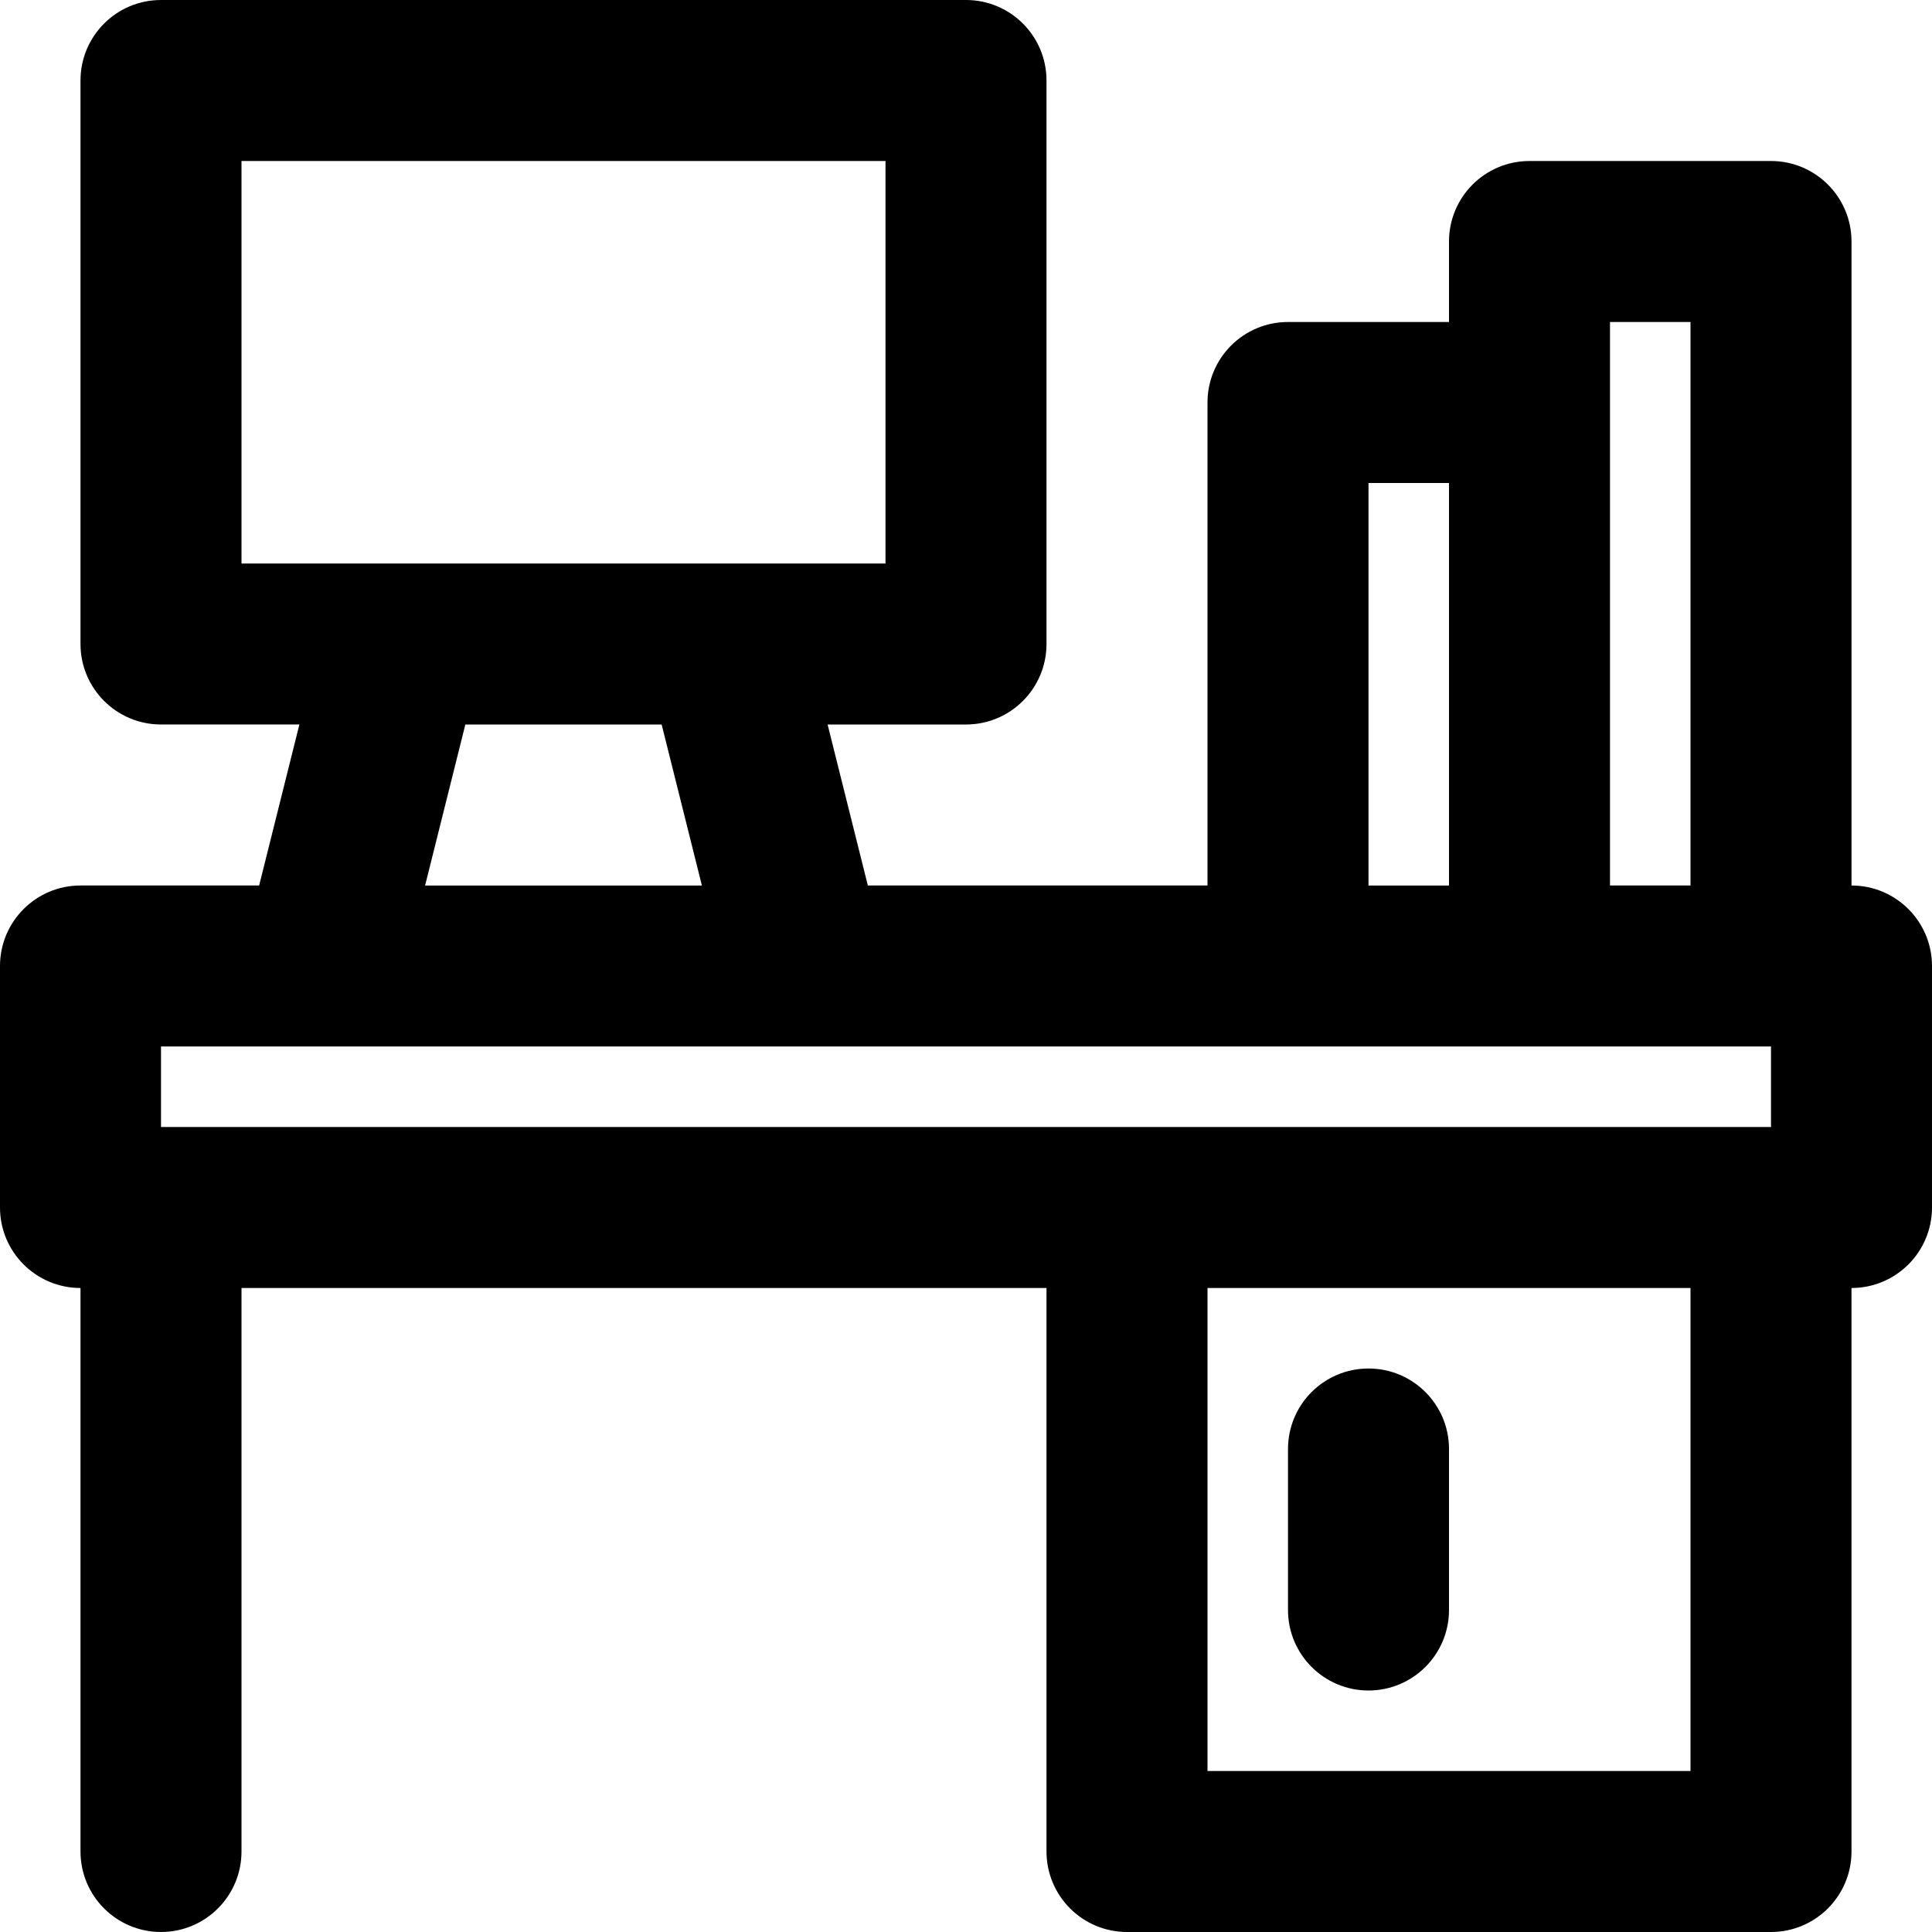
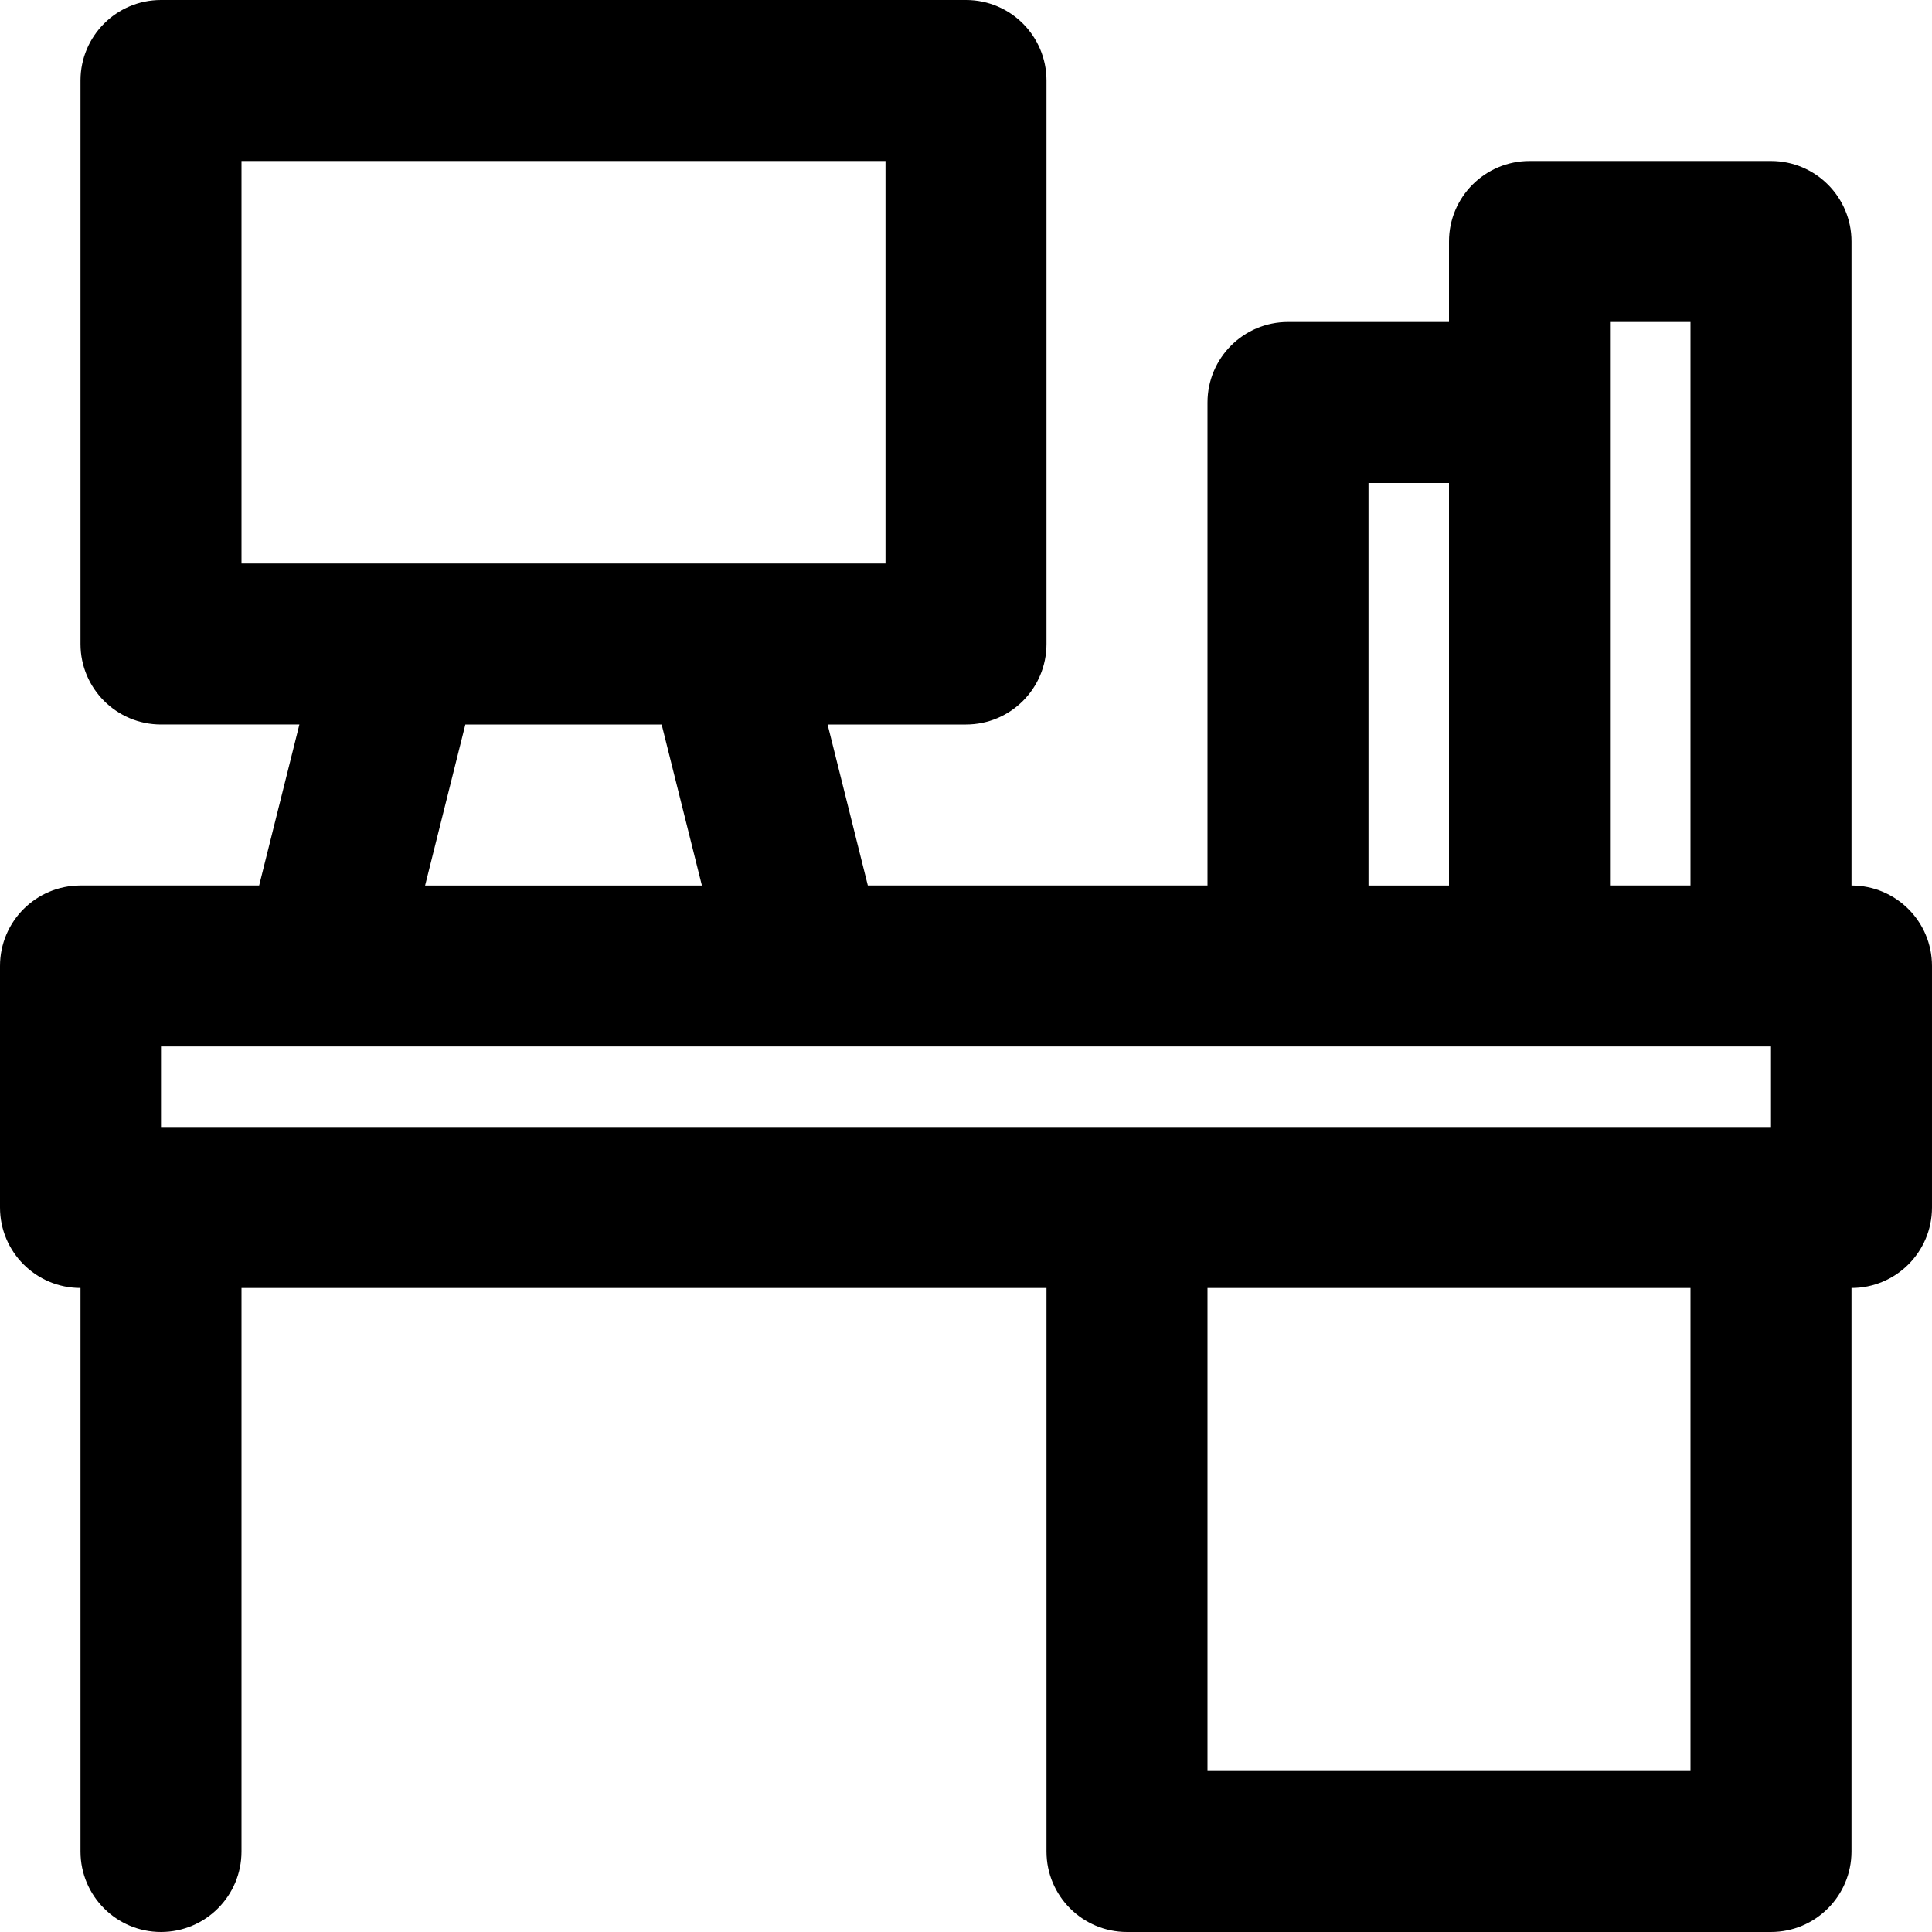
<svg xmlns="http://www.w3.org/2000/svg" version="1.1" id="Layer_1" x="0px" y="0px" viewBox="0 0 512 512" style="enable-background:new 0 0 512 512;" xml:space="preserve">
  <g>
    <g>
      <g>
        <path d="M490.667,234.667V64c0-11.782-9.551-21.333-21.333-21.333h-64C393.551,42.667,384,52.218,384,64v21.333h-42.667     c-11.782,0-21.333,9.551-21.333,21.333v128h-90.01L219.323,192H256c11.782,0,21.333-9.551,21.333-21.333V21.333     C277.333,9.551,267.782,0,256,0H42.667C30.885,0,21.333,9.551,21.333,21.333v149.333c0,11.782,9.551,21.333,21.333,21.333h36.677     l-10.667,42.667H21.333C9.551,234.667,0,244.218,0,256v64c0,11.782,9.551,21.333,21.333,21.333v149.333     c0,11.782,9.551,21.333,21.333,21.333C54.449,512,64,502.449,64,490.667V341.333h213.333v149.333     c0,11.782,9.551,21.333,21.333,21.333h170.667c11.782,0,21.333-9.551,21.333-21.333V341.333c11.782,0,21.333-9.551,21.333-21.333     v-64C512,244.218,502.449,234.667,490.667,234.667z M426.667,85.333H448v149.333h-21.333v-128V85.333z M362.667,128H384v106.667     h-21.333V128z M64,42.667h170.667v106.667H192h-85.333H64V42.667z M123.323,192h52.02l10.667,42.667h-73.354L123.323,192z      M42.667,277.333h42.667h128h128h64h64v21.333H298.667h-256V277.333z M448,469.333H320v-128h128V469.333z" />
-         <path d="M362.667,448c11.782,0,21.333-9.551,21.333-21.333V384c0-11.782-9.551-21.333-21.333-21.333s-21.333,9.551-21.333,21.333     v42.667C341.333,438.449,350.885,448,362.667,448z" />
      </g>
    </g>
  </g>
  <g>
</g>
  <g>
</g>
  <g>
</g>
  <g>
</g>
  <g>
</g>
  <g>
</g>
  <g>
</g>
  <g>
</g>
  <g>
</g>
  <g>
</g>
  <g>
</g>
  <g>
</g>
  <g>
</g>
  <g>
</g>
  <g>
</g>
</svg>